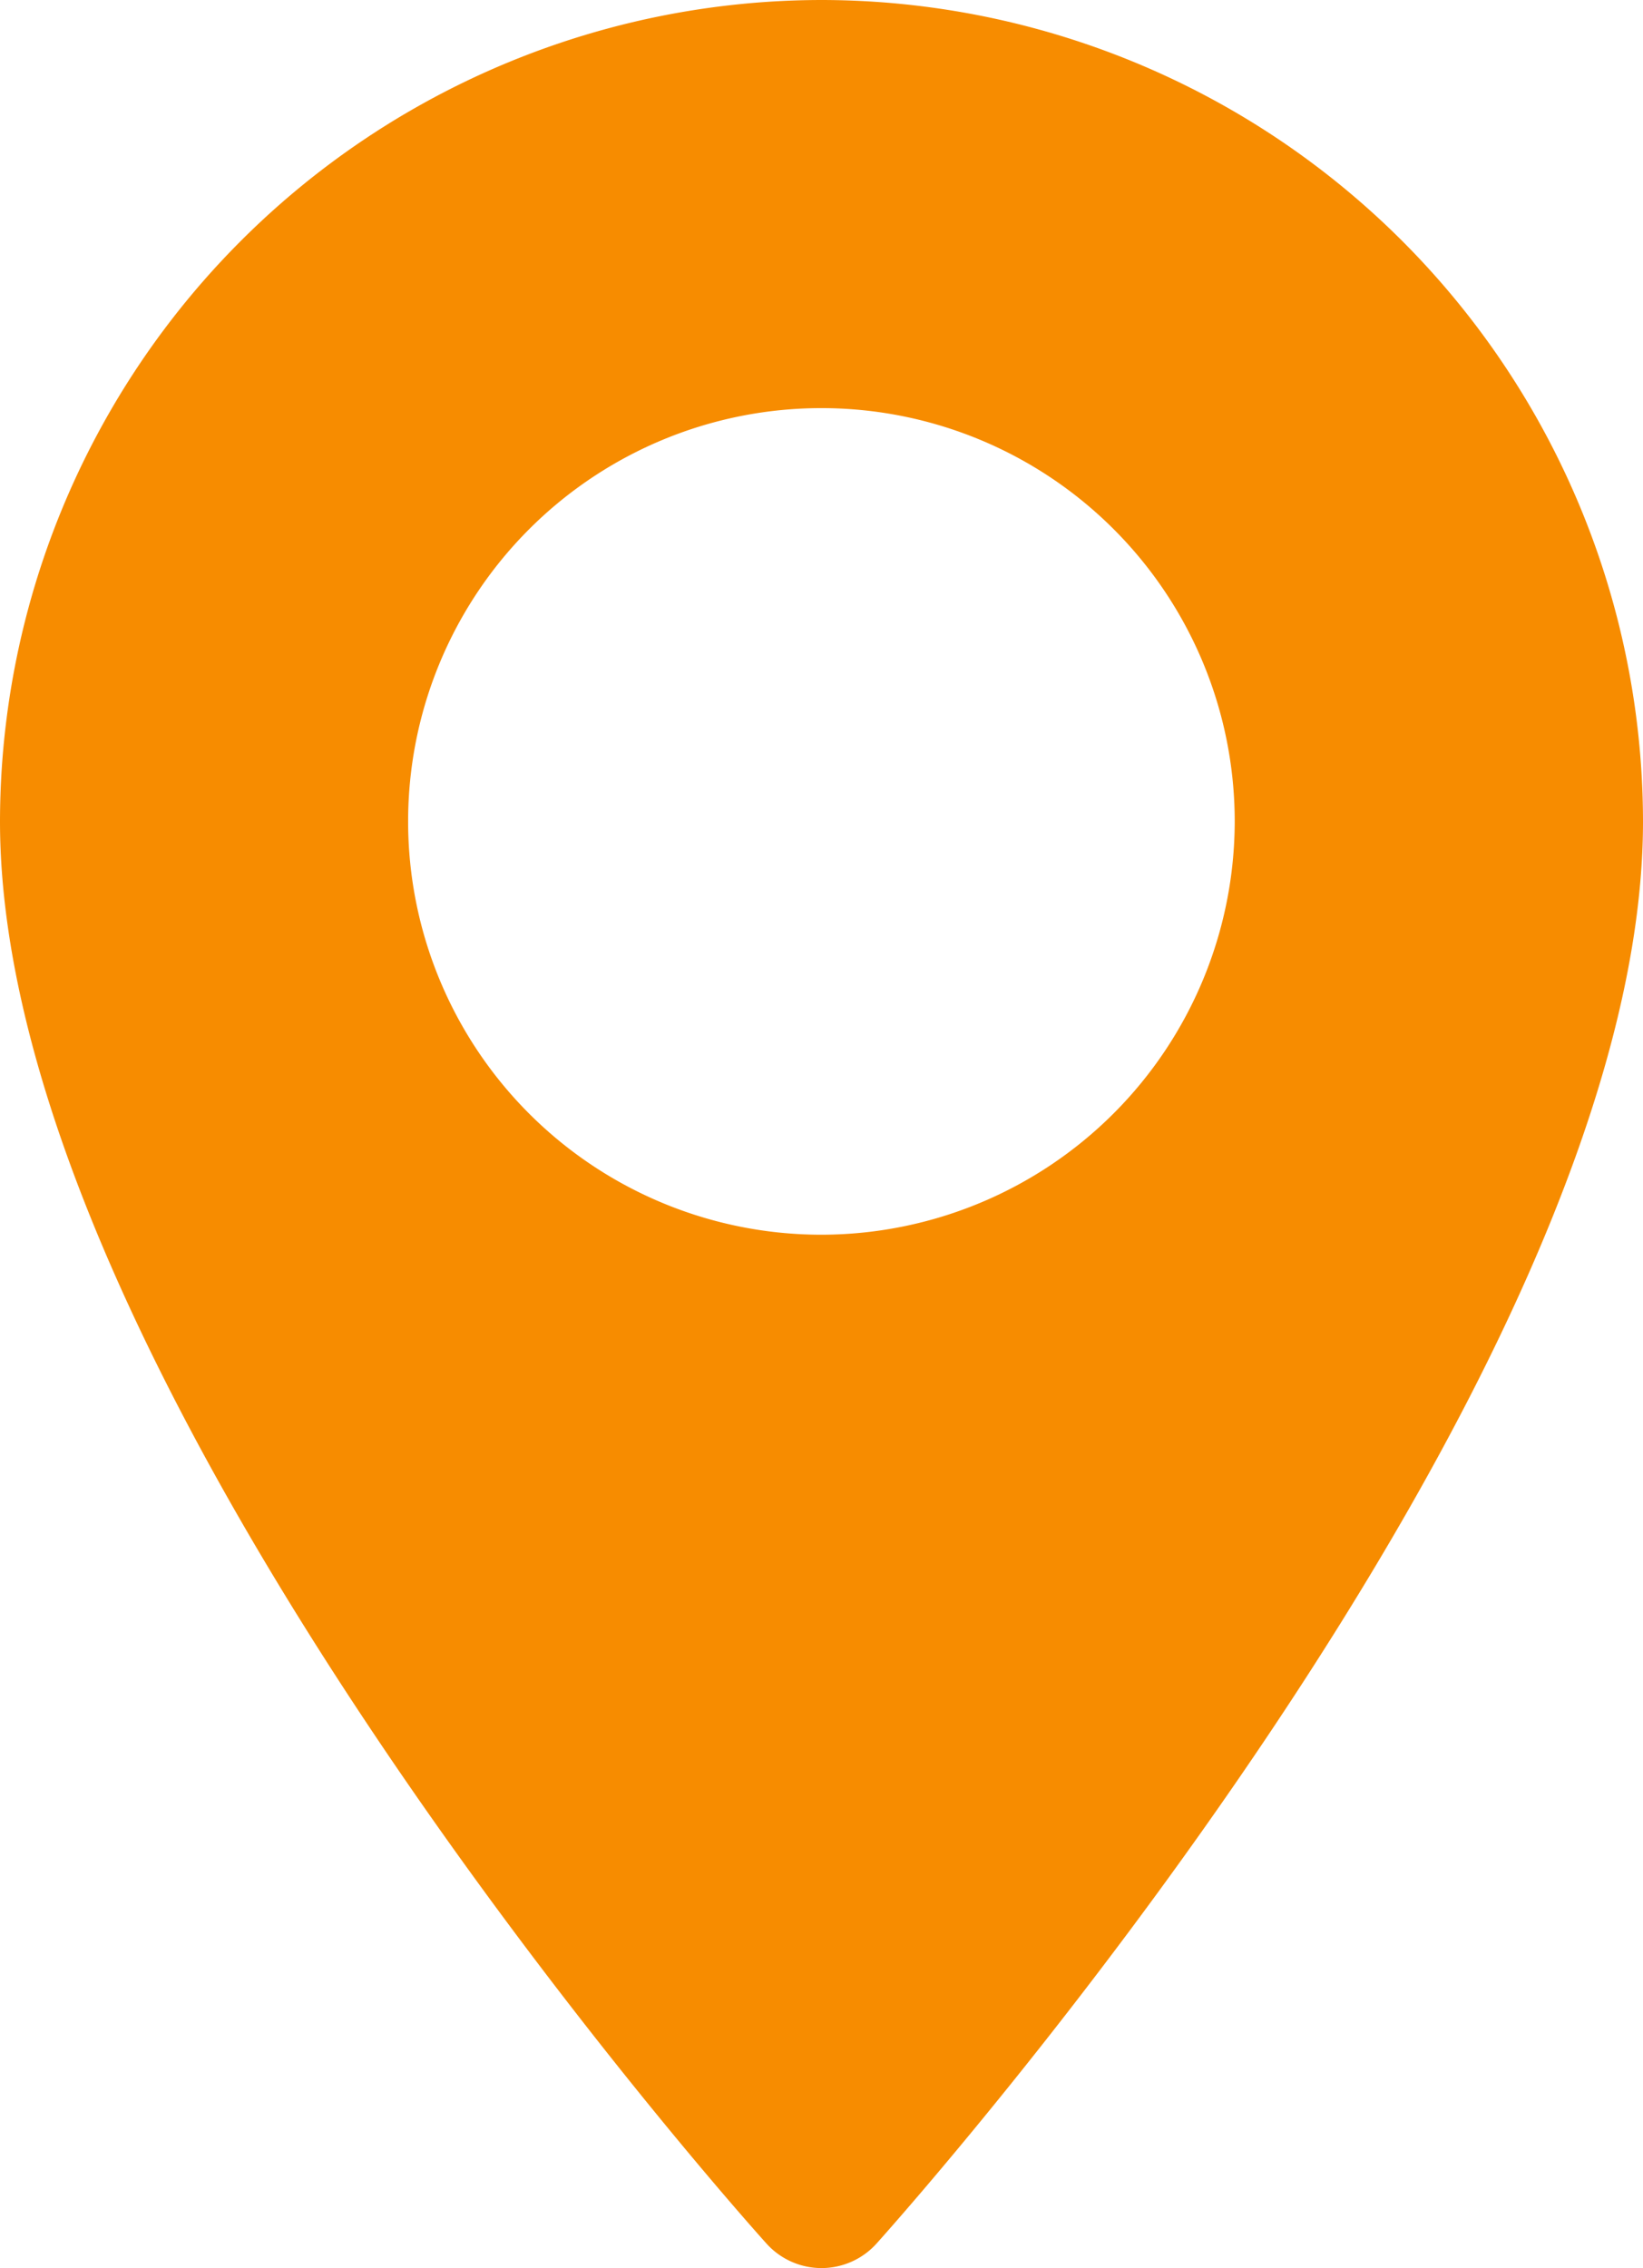
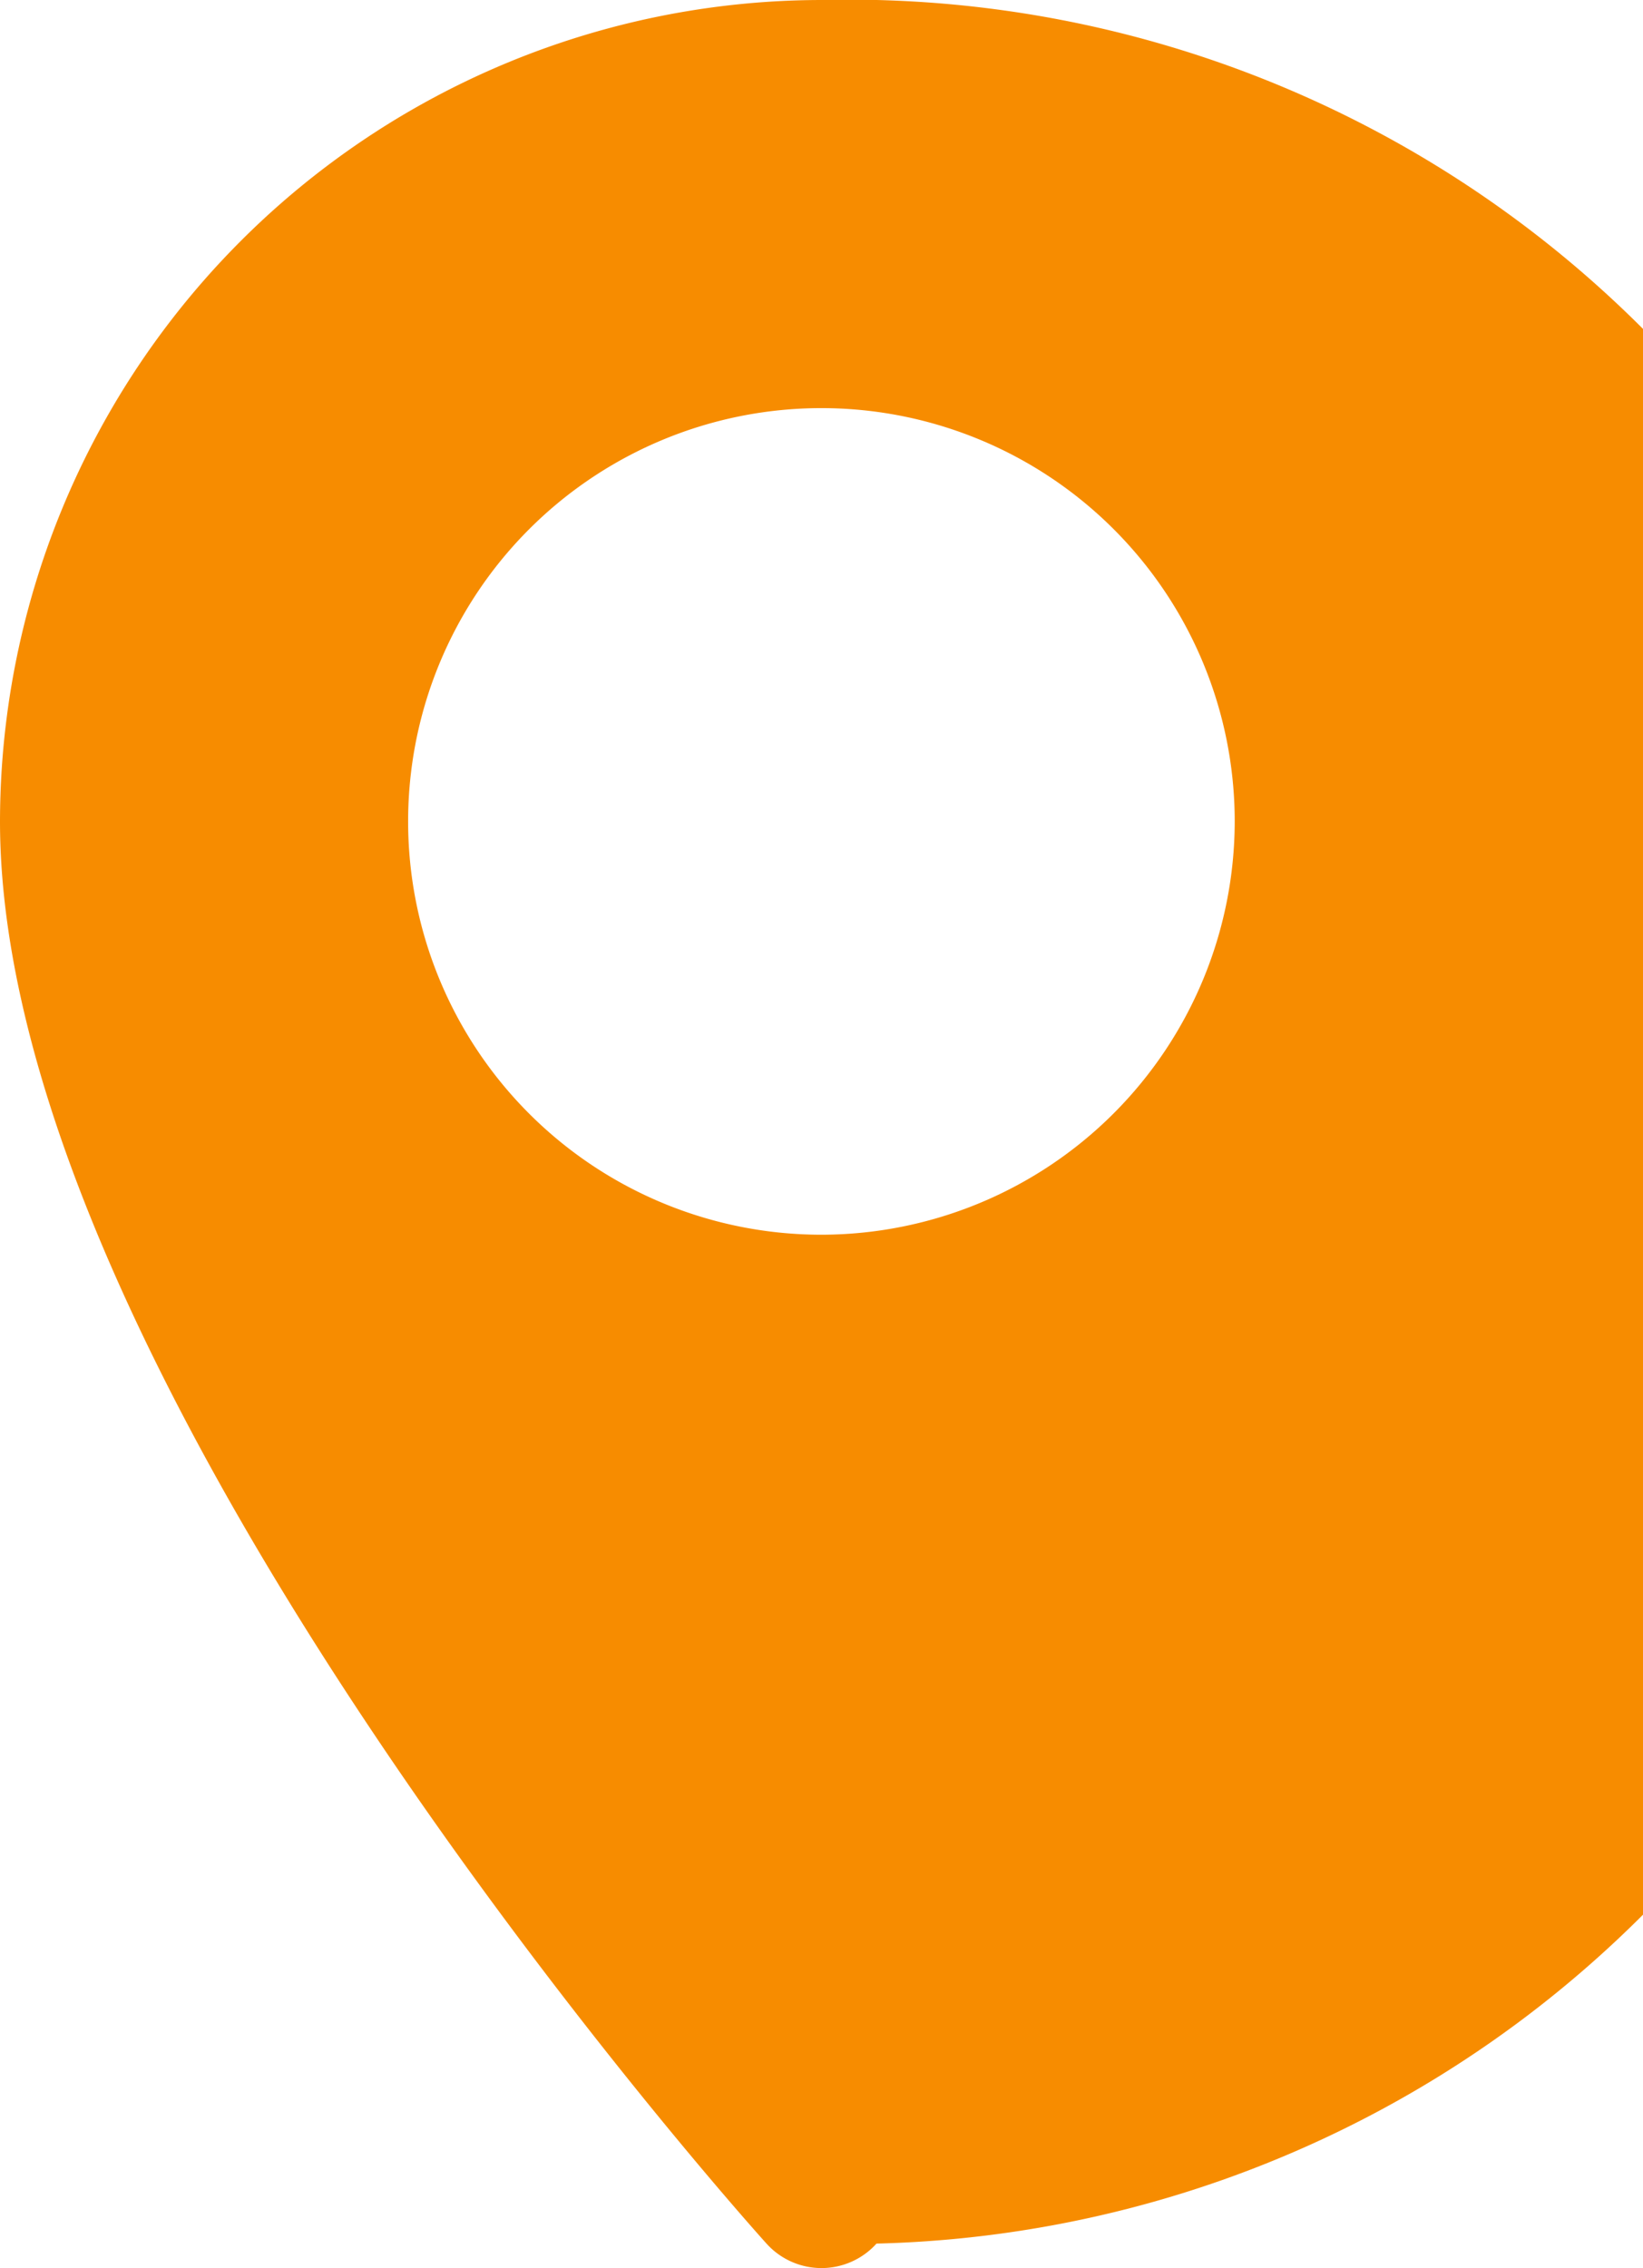
<svg xmlns="http://www.w3.org/2000/svg" width="10.141" height="14" viewBox="0 0 10.141 14">
  <g id="maps-and-flags" transform="translate(-70.573)">
    <g id="Raggruppa_108" data-name="Raggruppa 108" transform="translate(70.573)">
-       <path id="Tracciato_132" data-name="Tracciato 132" d="M75.643,0a5.076,5.076,0,0,0-5.07,5.07c0,3.47,4.537,8.563,4.731,8.778a.457.457,0,0,0,.679,0c.193-.215,4.731-5.309,4.731-8.778A5.076,5.076,0,0,0,75.643,0Zm0,7.621A2.551,2.551,0,1,1,78.194,5.07,2.554,2.554,0,0,1,75.643,7.621Z" transform="translate(-70.573)" fill="#f78c00" />
+       <path id="Tracciato_132" data-name="Tracciato 132" d="M75.643,0a5.076,5.076,0,0,0-5.07,5.07c0,3.47,4.537,8.563,4.731,8.778a.457.457,0,0,0,.679,0A5.076,5.076,0,0,0,75.643,0Zm0,7.621A2.551,2.551,0,1,1,78.194,5.07,2.554,2.554,0,0,1,75.643,7.621Z" transform="translate(-70.573)" fill="#f78c00" />
    </g>
  </g>
</svg>